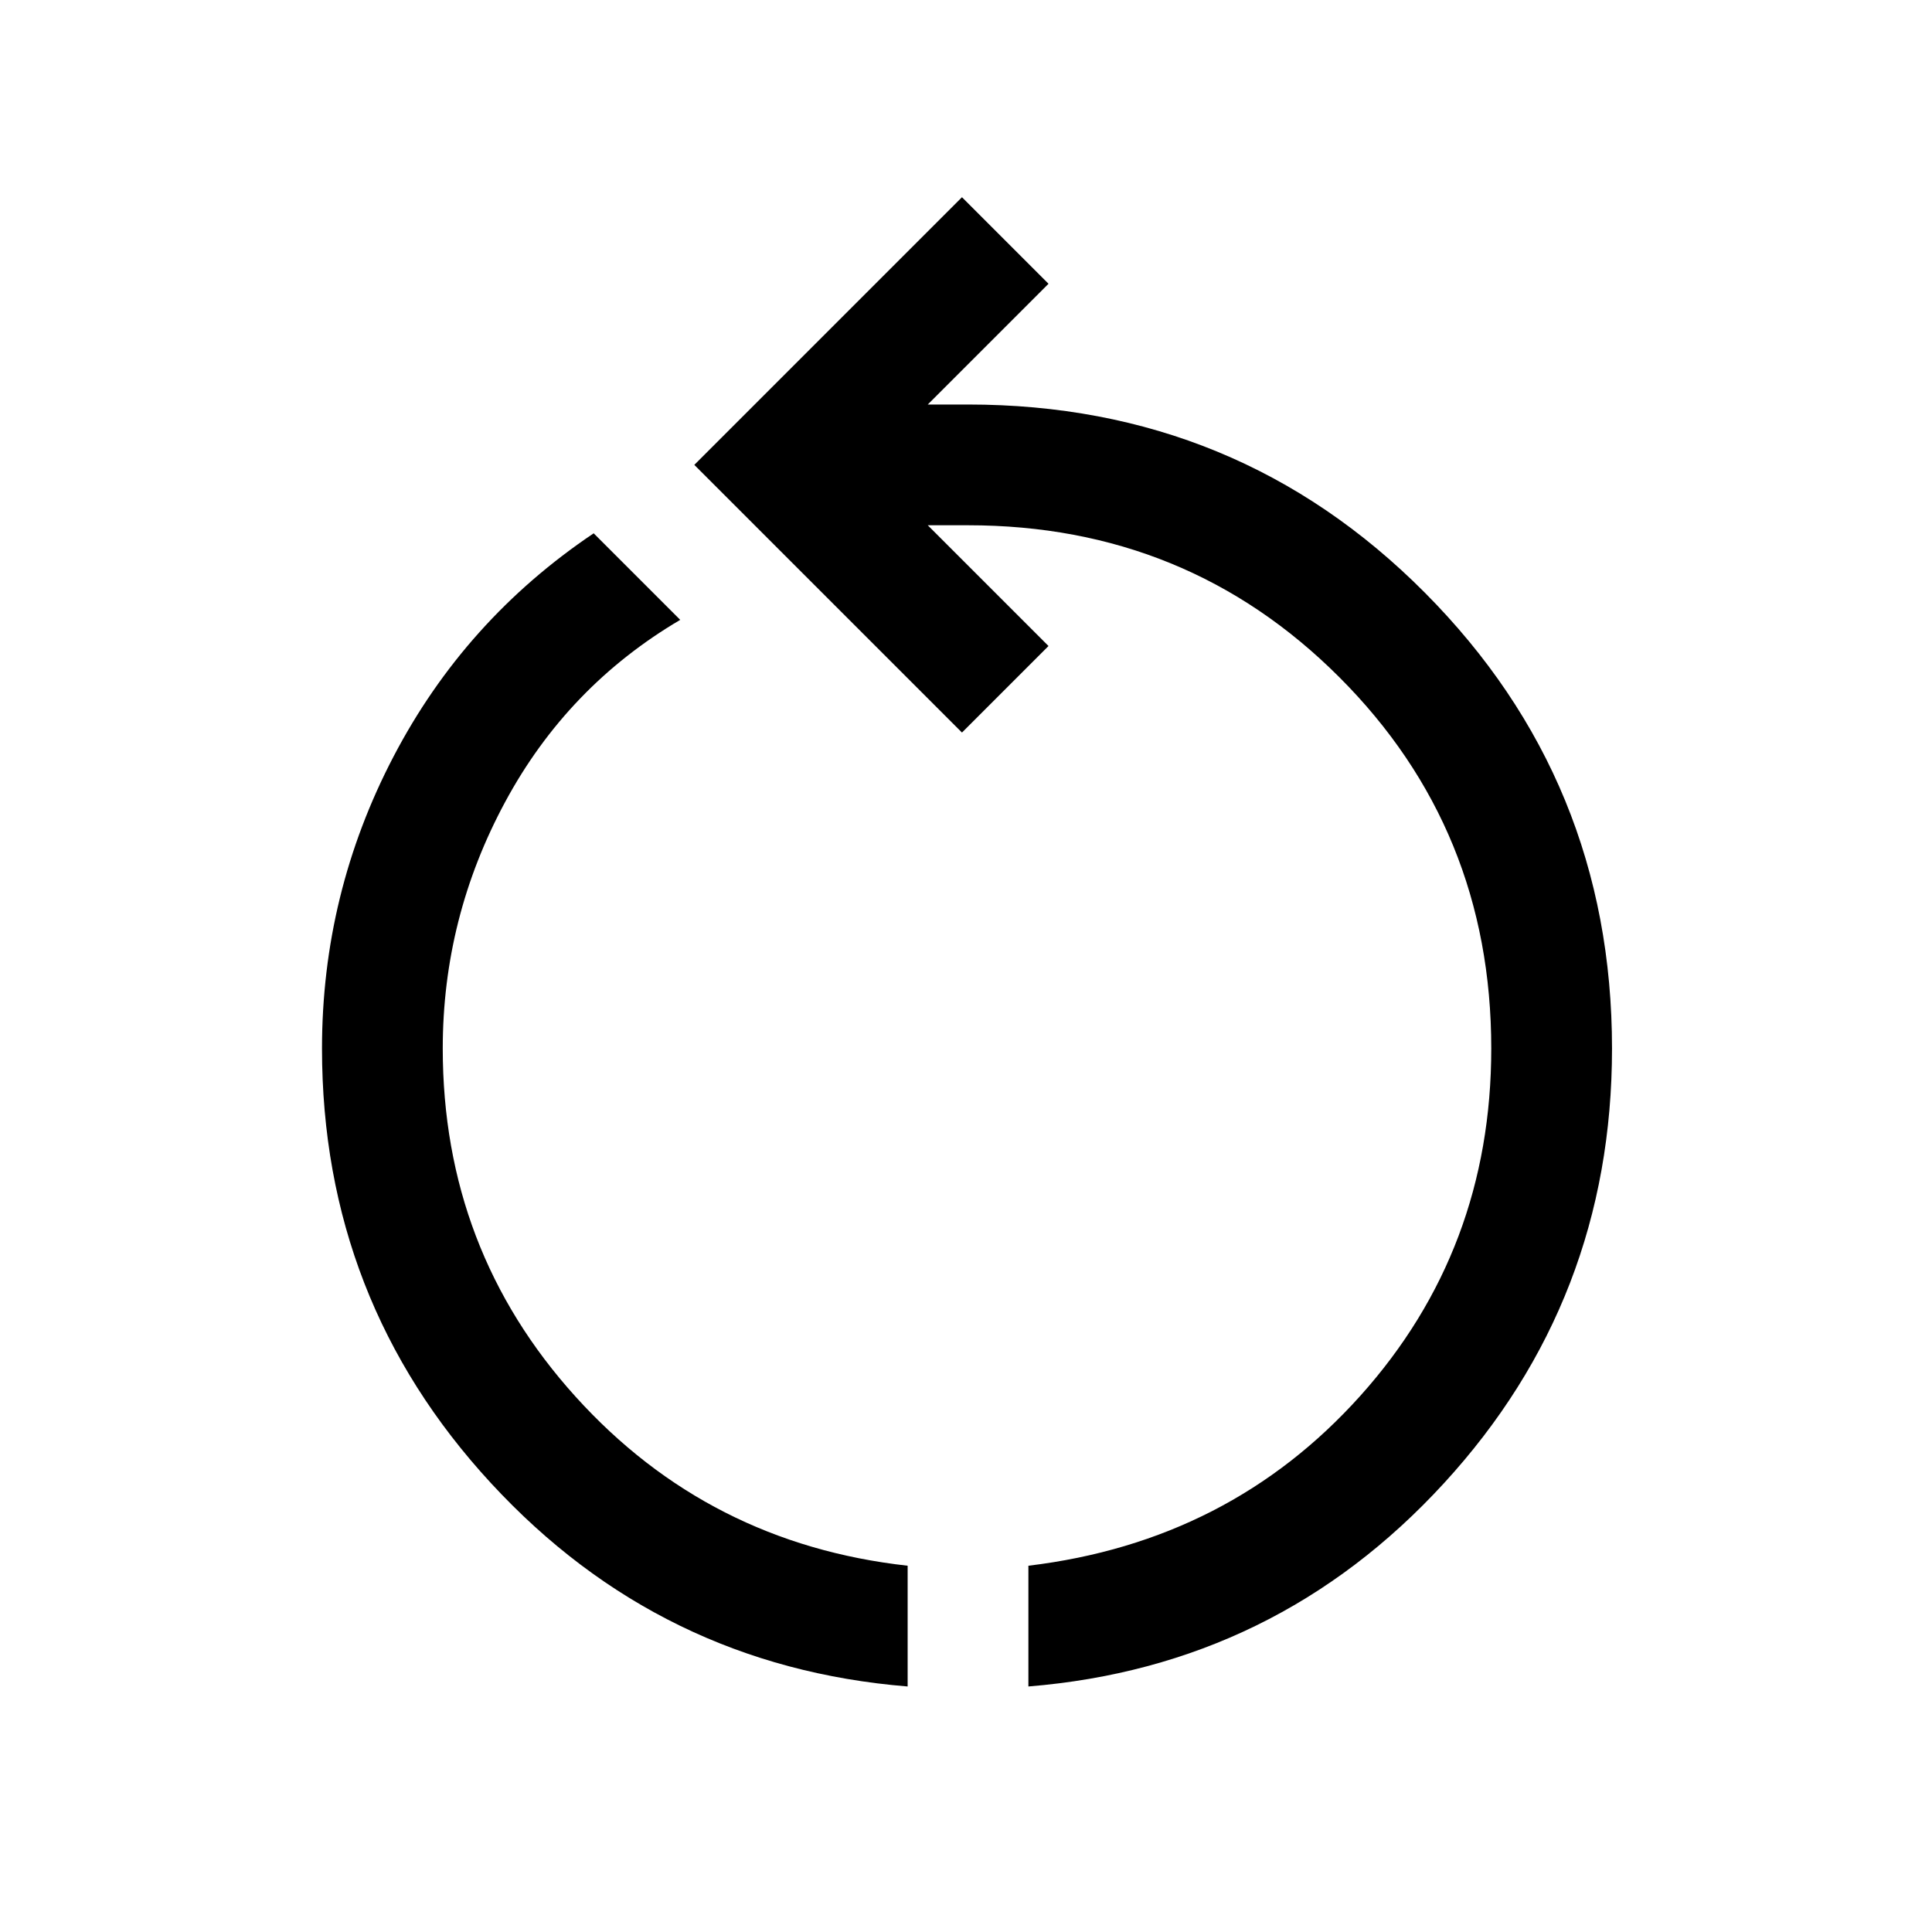
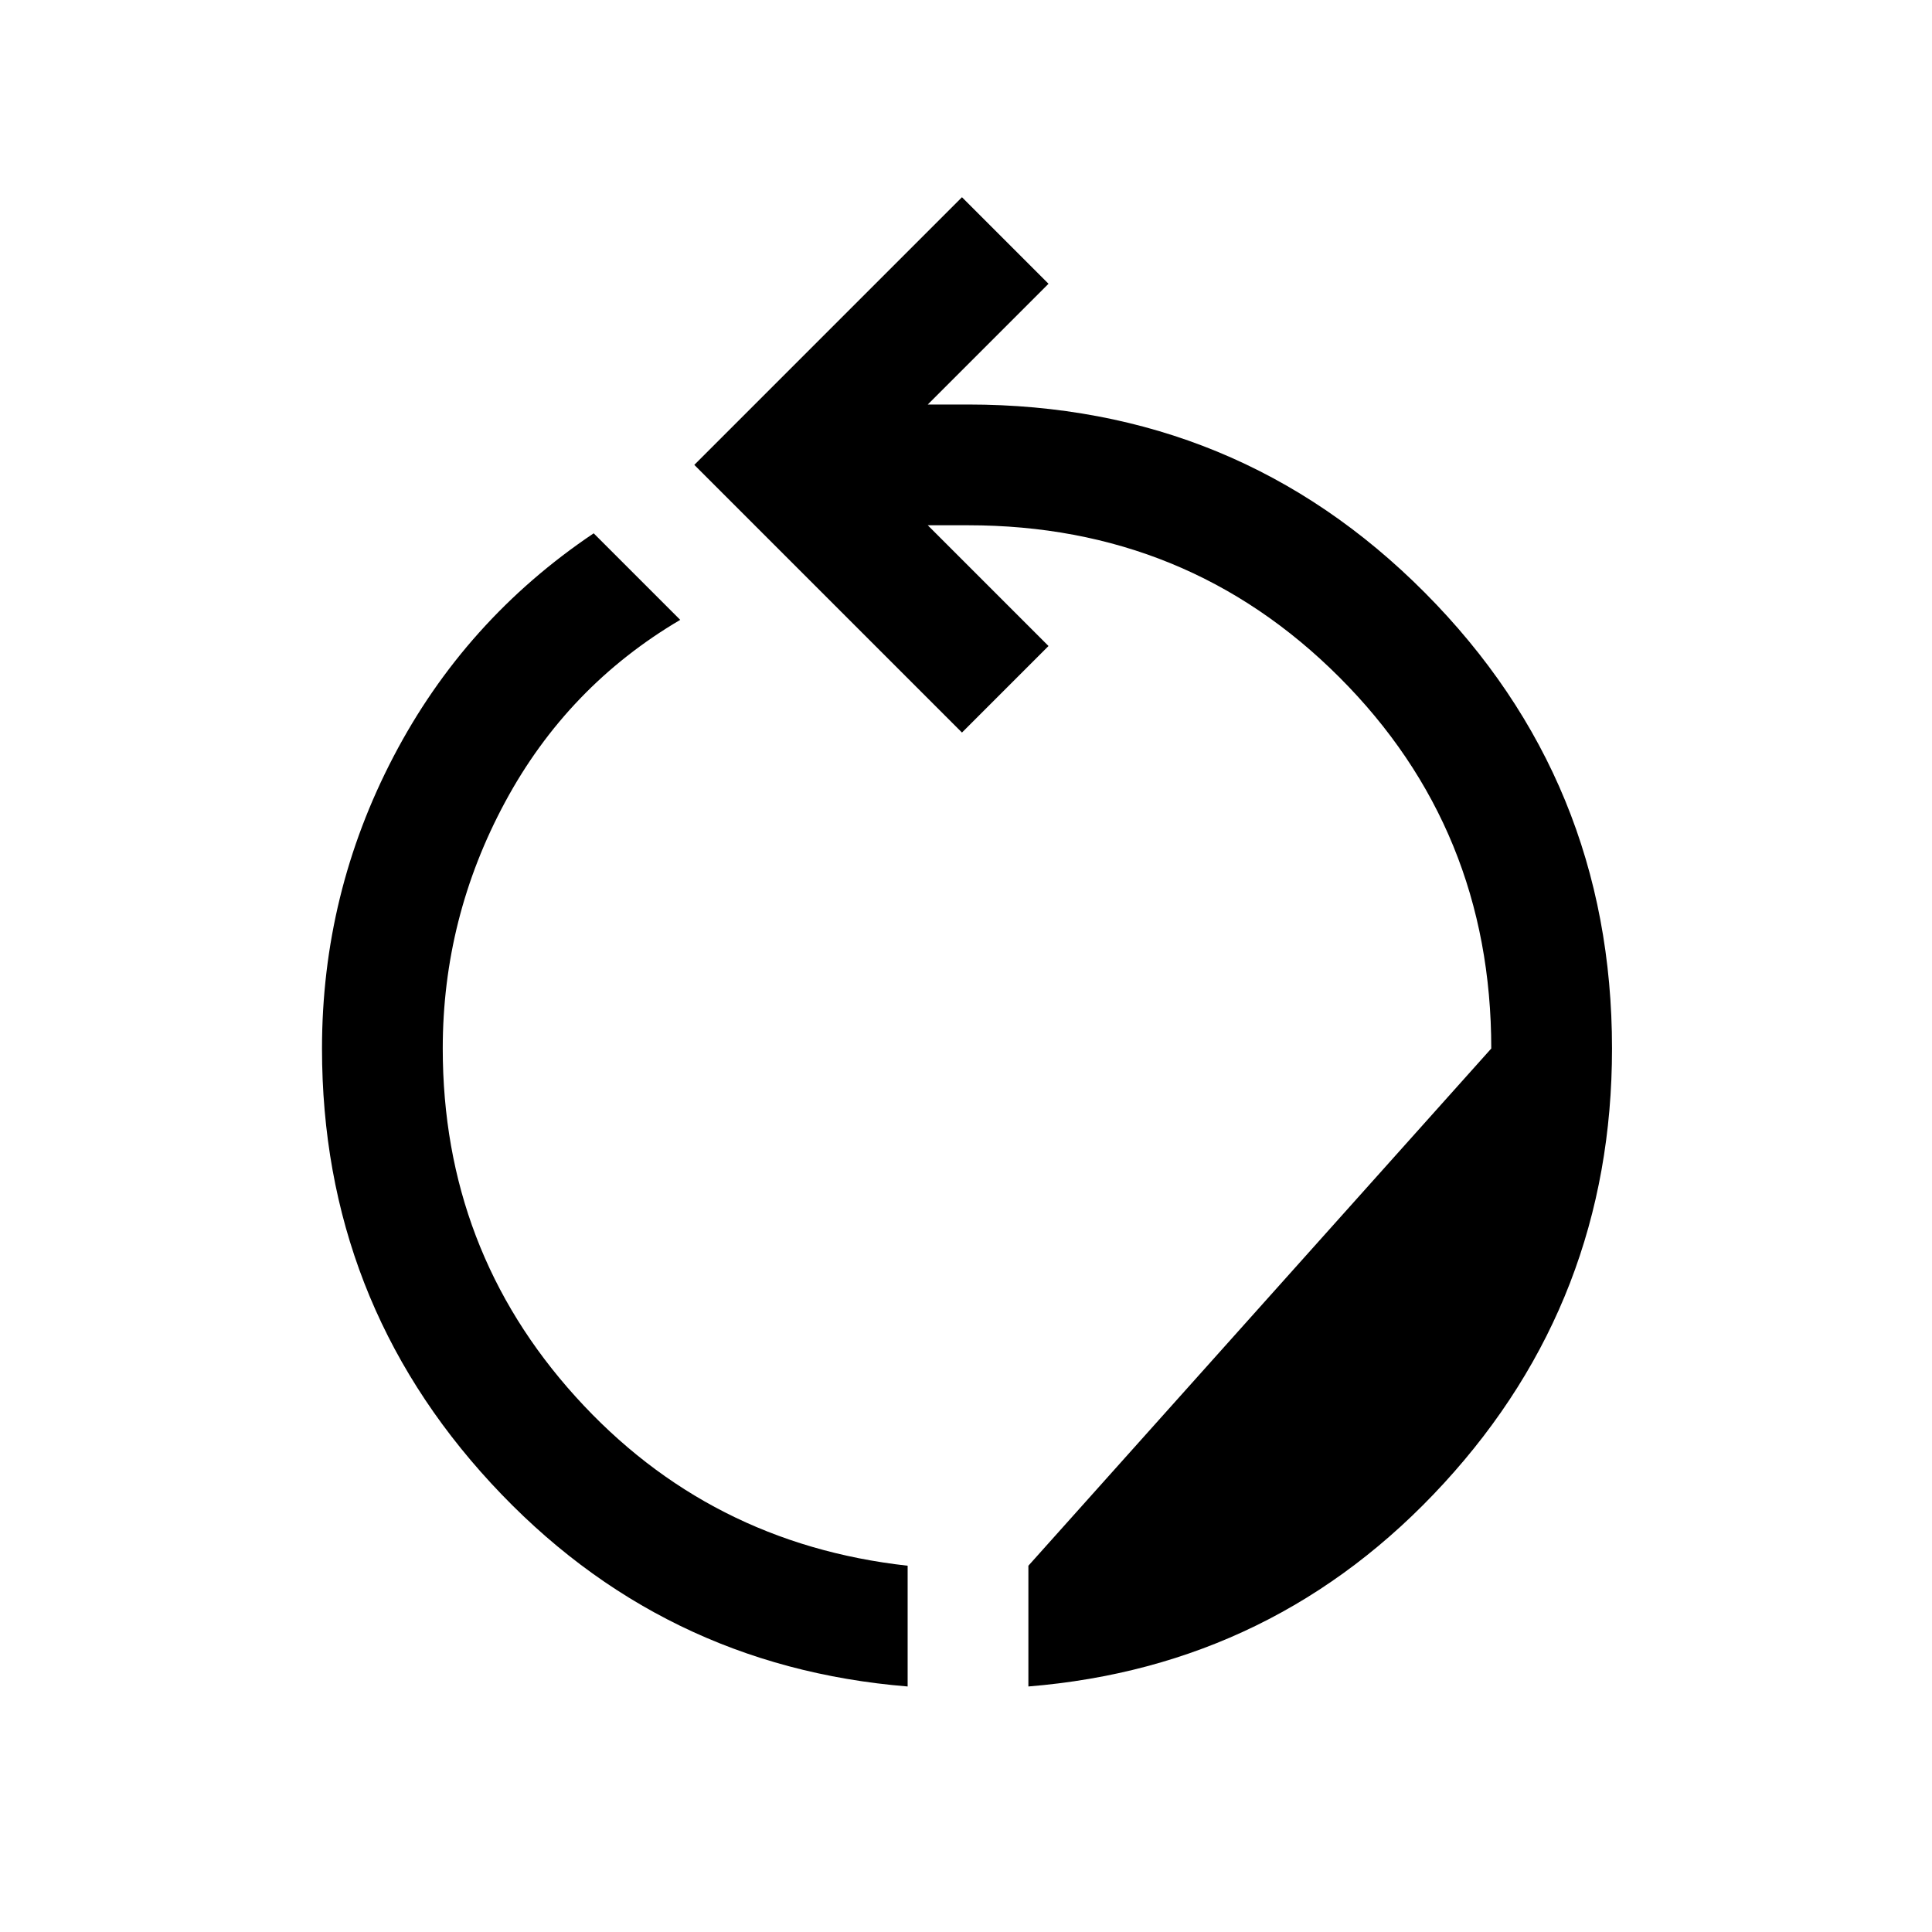
<svg xmlns="http://www.w3.org/2000/svg" height="48" viewBox="0 96 960 960" width="48">
-   <path d="M451 934q-123-10-207-101t-84-216q0-77 35.5-145T295 361l43 43q-56 33-87 90.5T220 617q0 100 66 173t165 84v60Zm60 0v-60q100-12 165-84.5T741 617q0-109-75.5-184.5T481 357h-20l60 60-43 43-133-133 133-133 43 43-60 60h20q134 0 227 93.5T801 617q0 125-83.5 216T511 934Z" />
+   <path d="M451 934q-123-10-207-101t-84-216q0-77 35.5-145T295 361l43 43q-56 33-87 90.5T220 617q0 100 66 173t165 84v60Zm60 0v-60T741 617q0-109-75.5-184.5T481 357h-20l60 60-43 43-133-133 133-133 43 43-60 60h20q134 0 227 93.5T801 617q0 125-83.5 216T511 934Z" />
</svg>